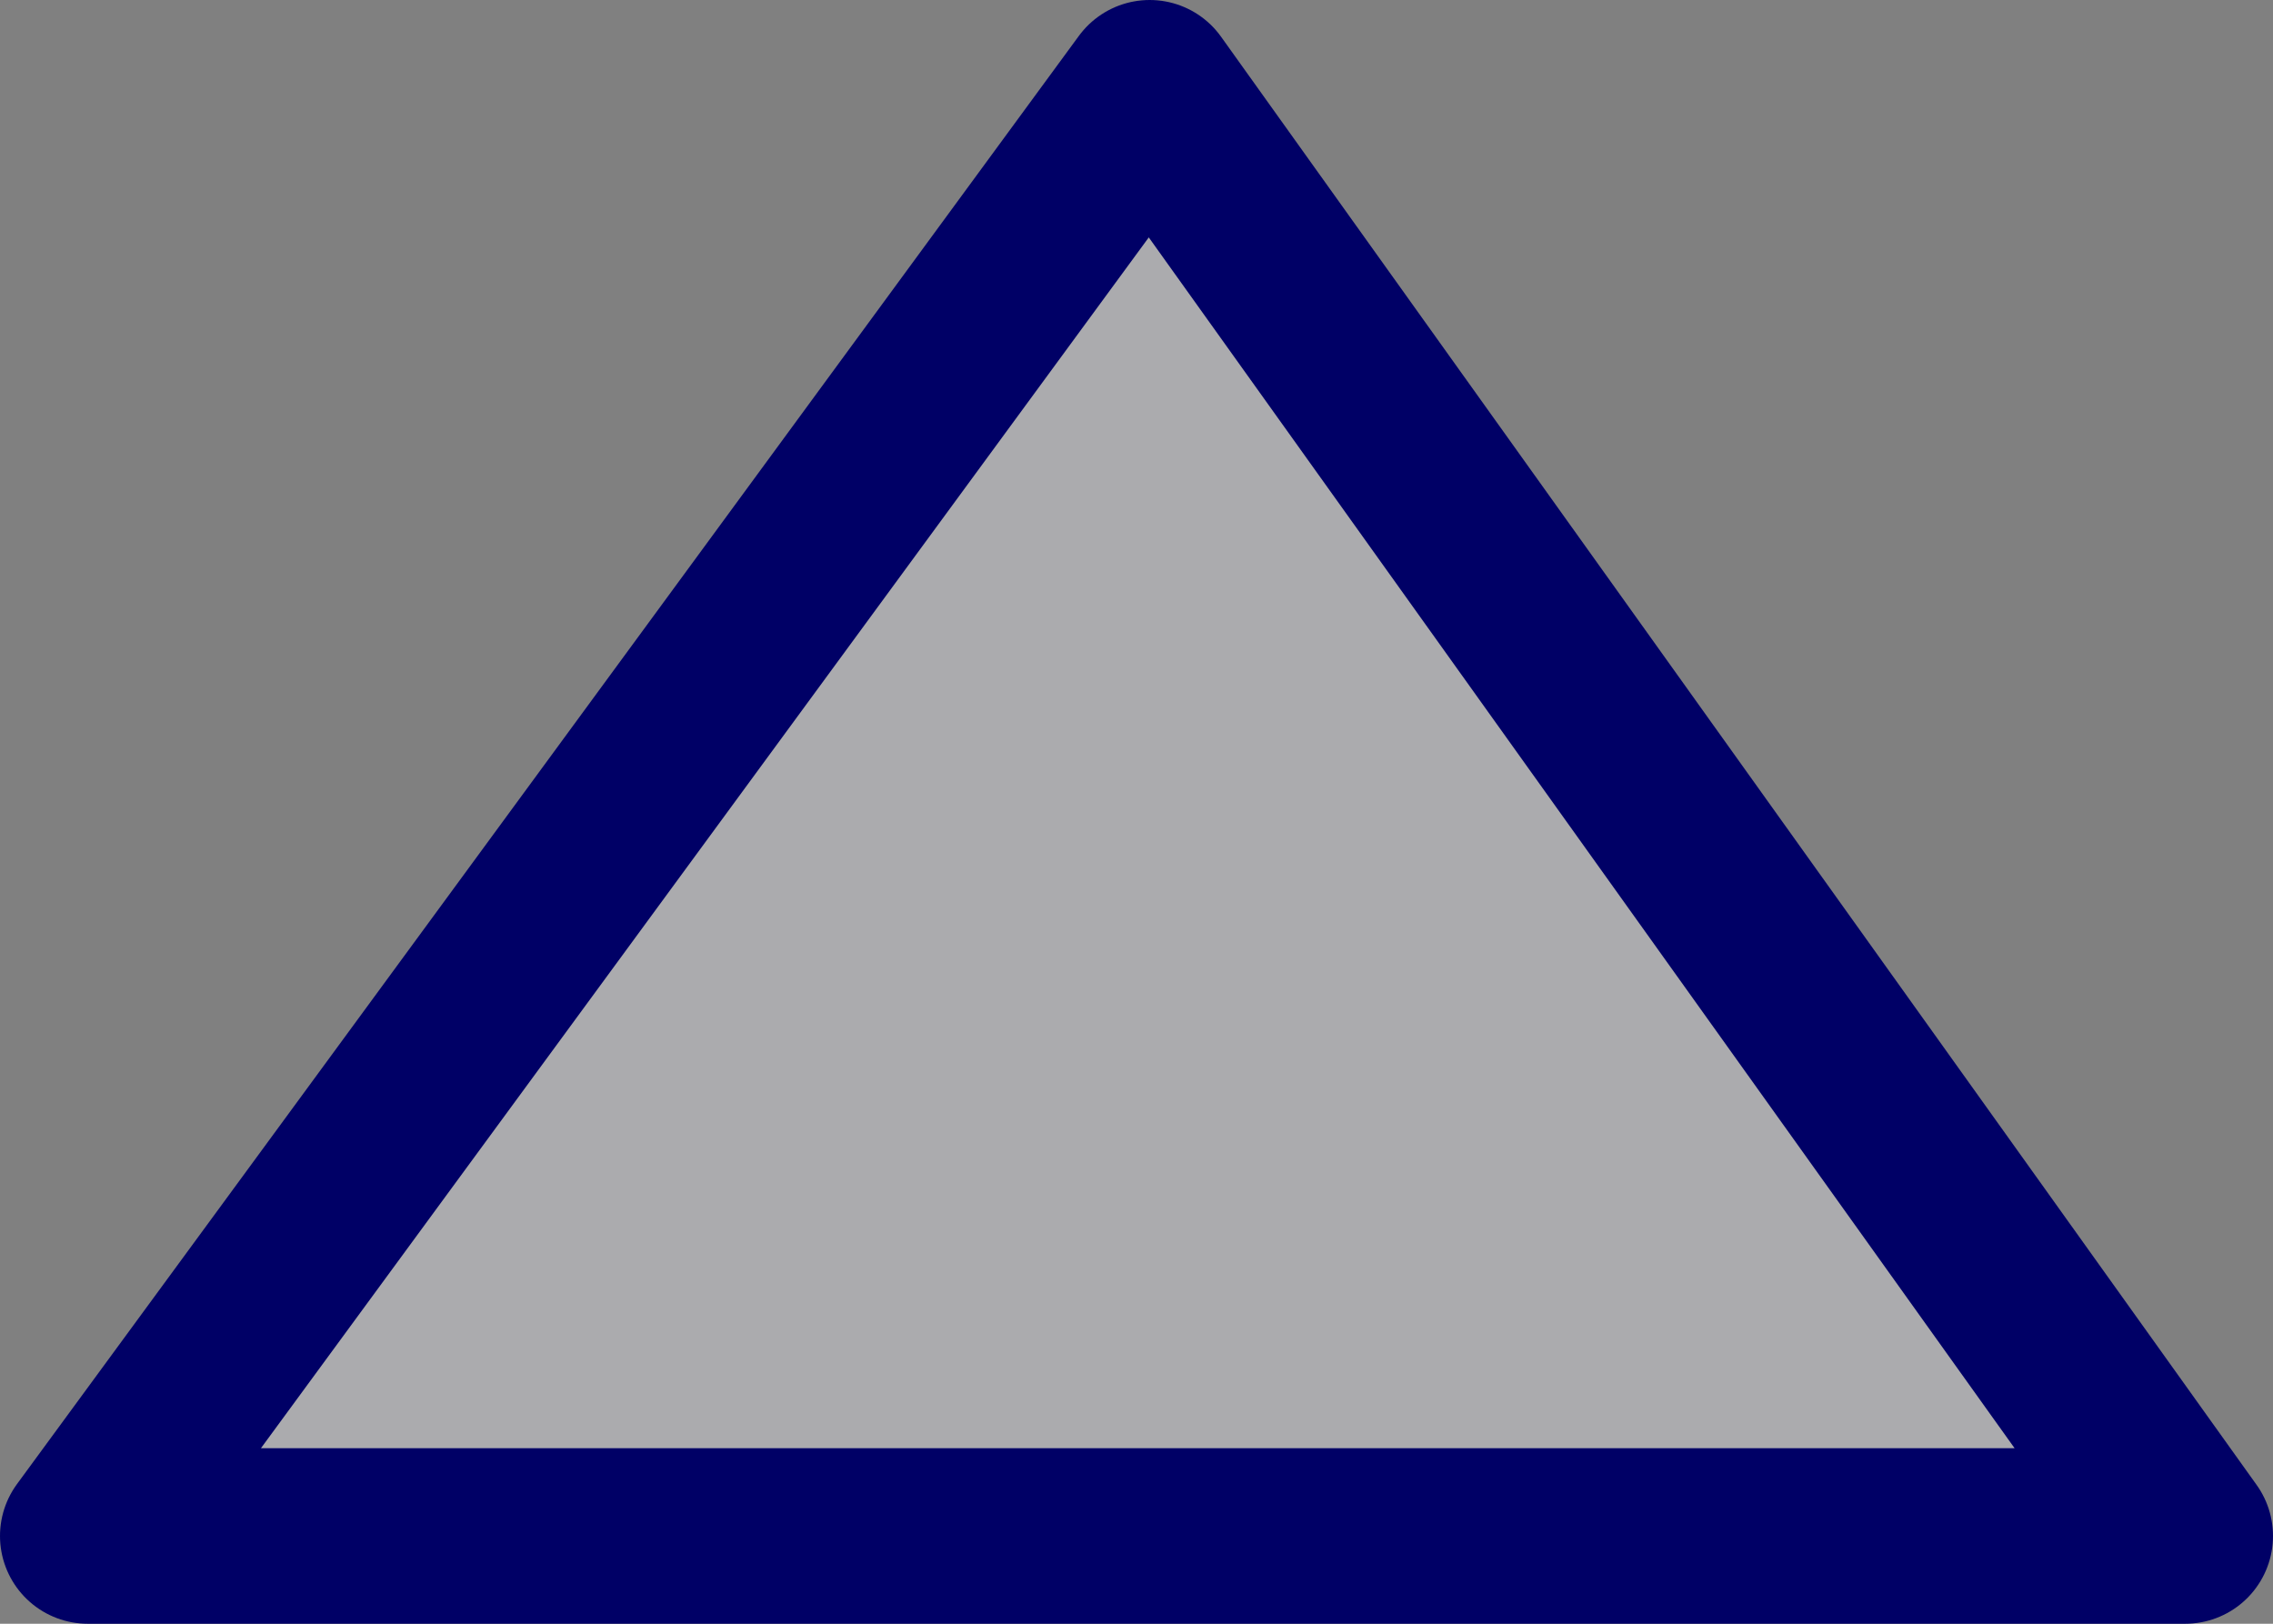
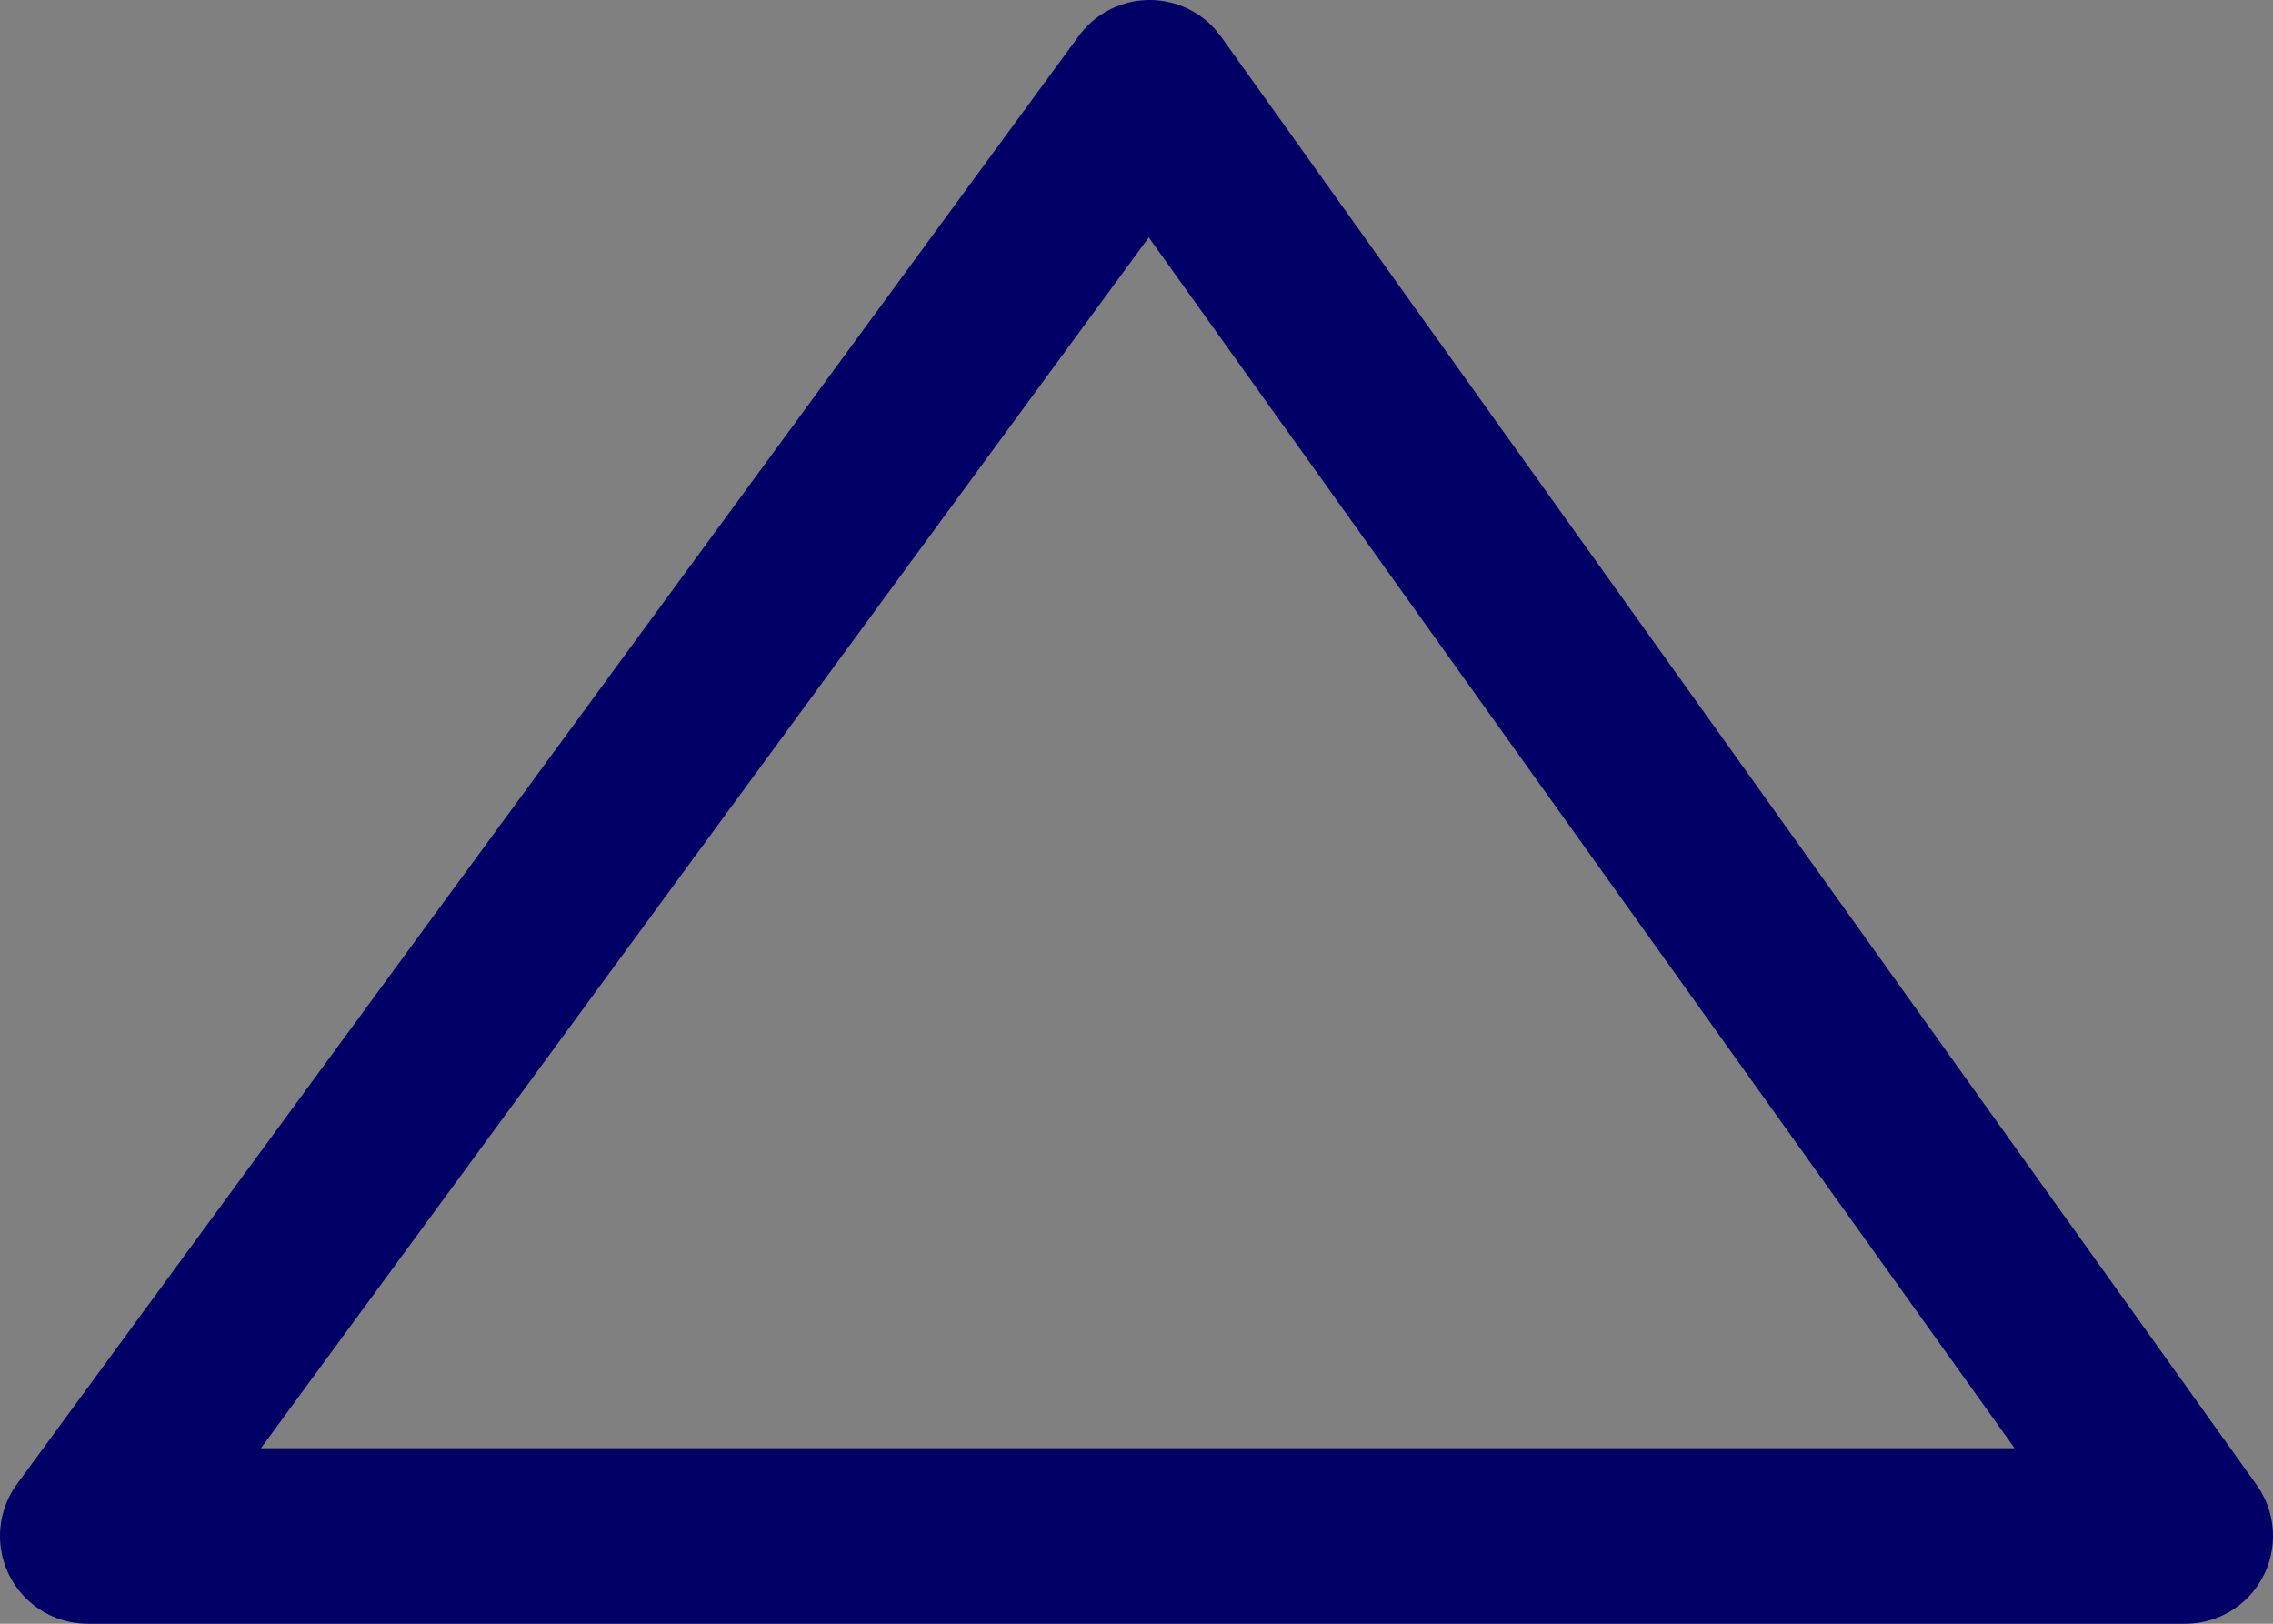
<svg xmlns="http://www.w3.org/2000/svg" height="9.25px" width="12.95px">
  <rect width="100%" height="100%" fill="#808080" stroke="none" />
  <g transform="matrix(1.0, 0.0, 0.0, 1.0, 0.5, 0.5)">
-     <path d="M0.0 8.25 L6.05 0.0 11.95 8.25 0.0 8.25" fill="#ececf4" fill-opacity="0.4" fill-rule="evenodd" stroke="none" />
    <path d="M0.0 8.25 L6.05 0.0 11.95 8.25 0.0 8.25 Z" fill="none" stroke="#000066" stroke-linecap="round" stroke-linejoin="round" stroke-width="1.0" />
  </g>
</svg>